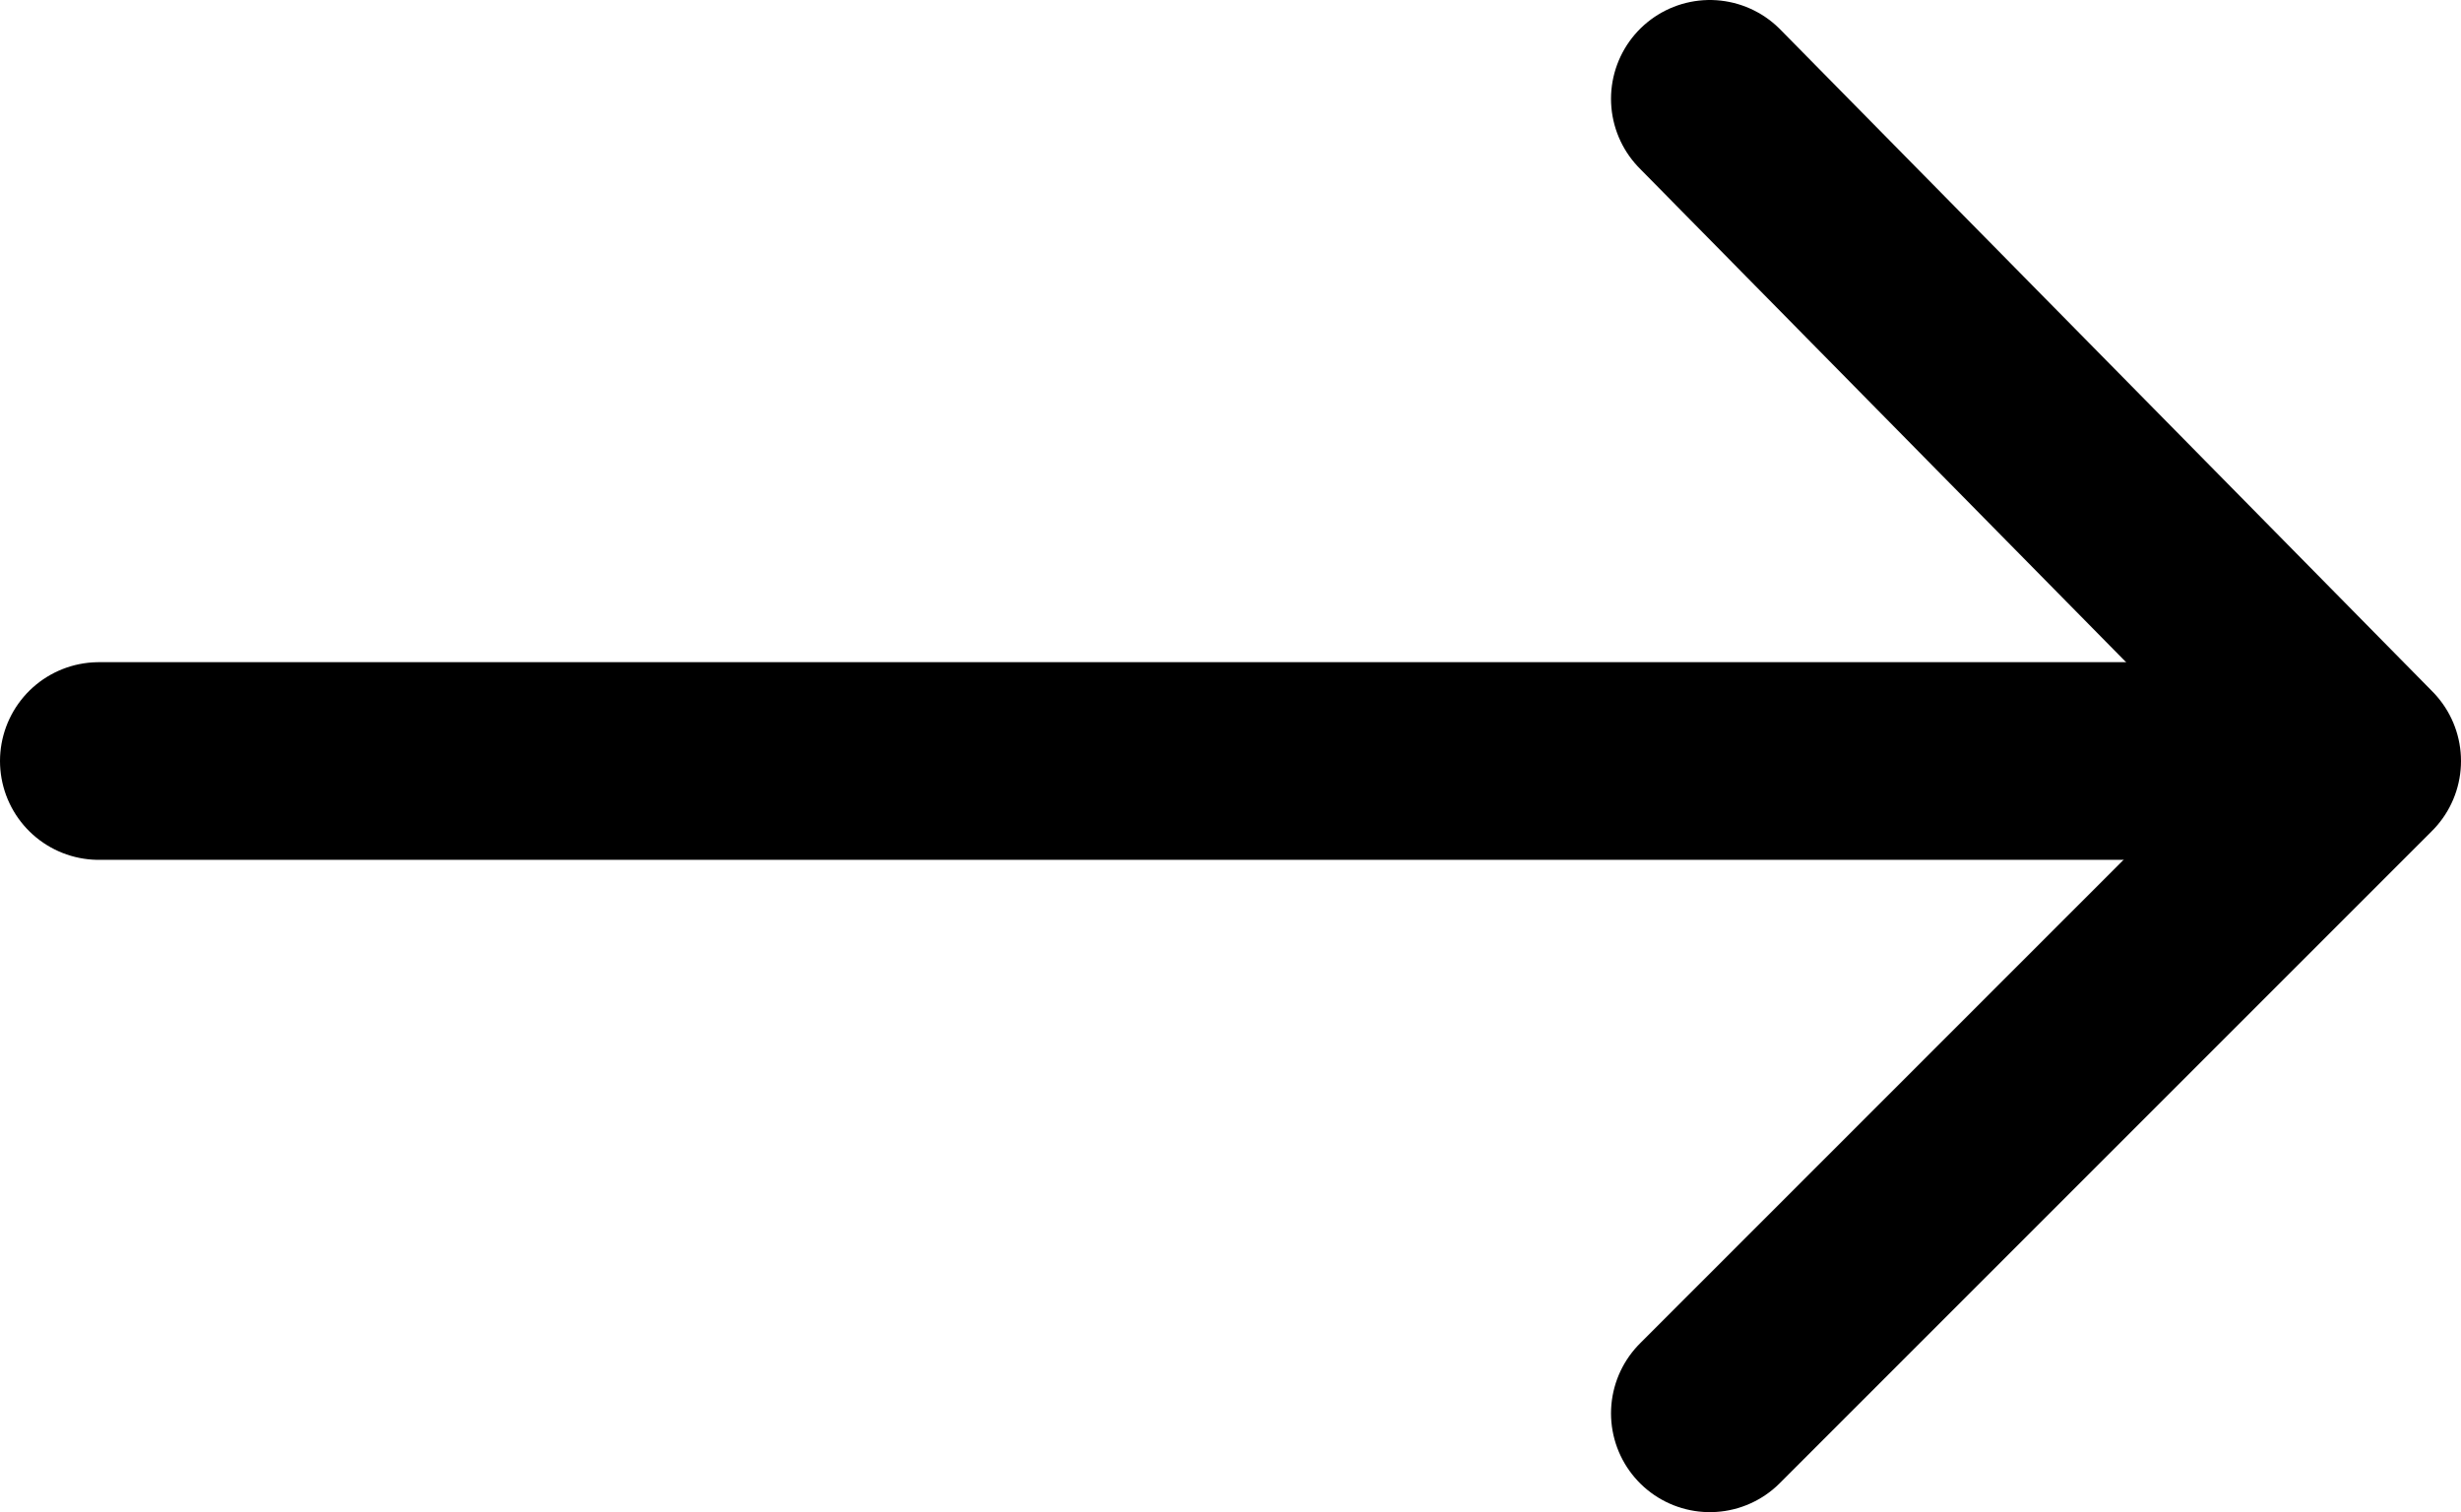
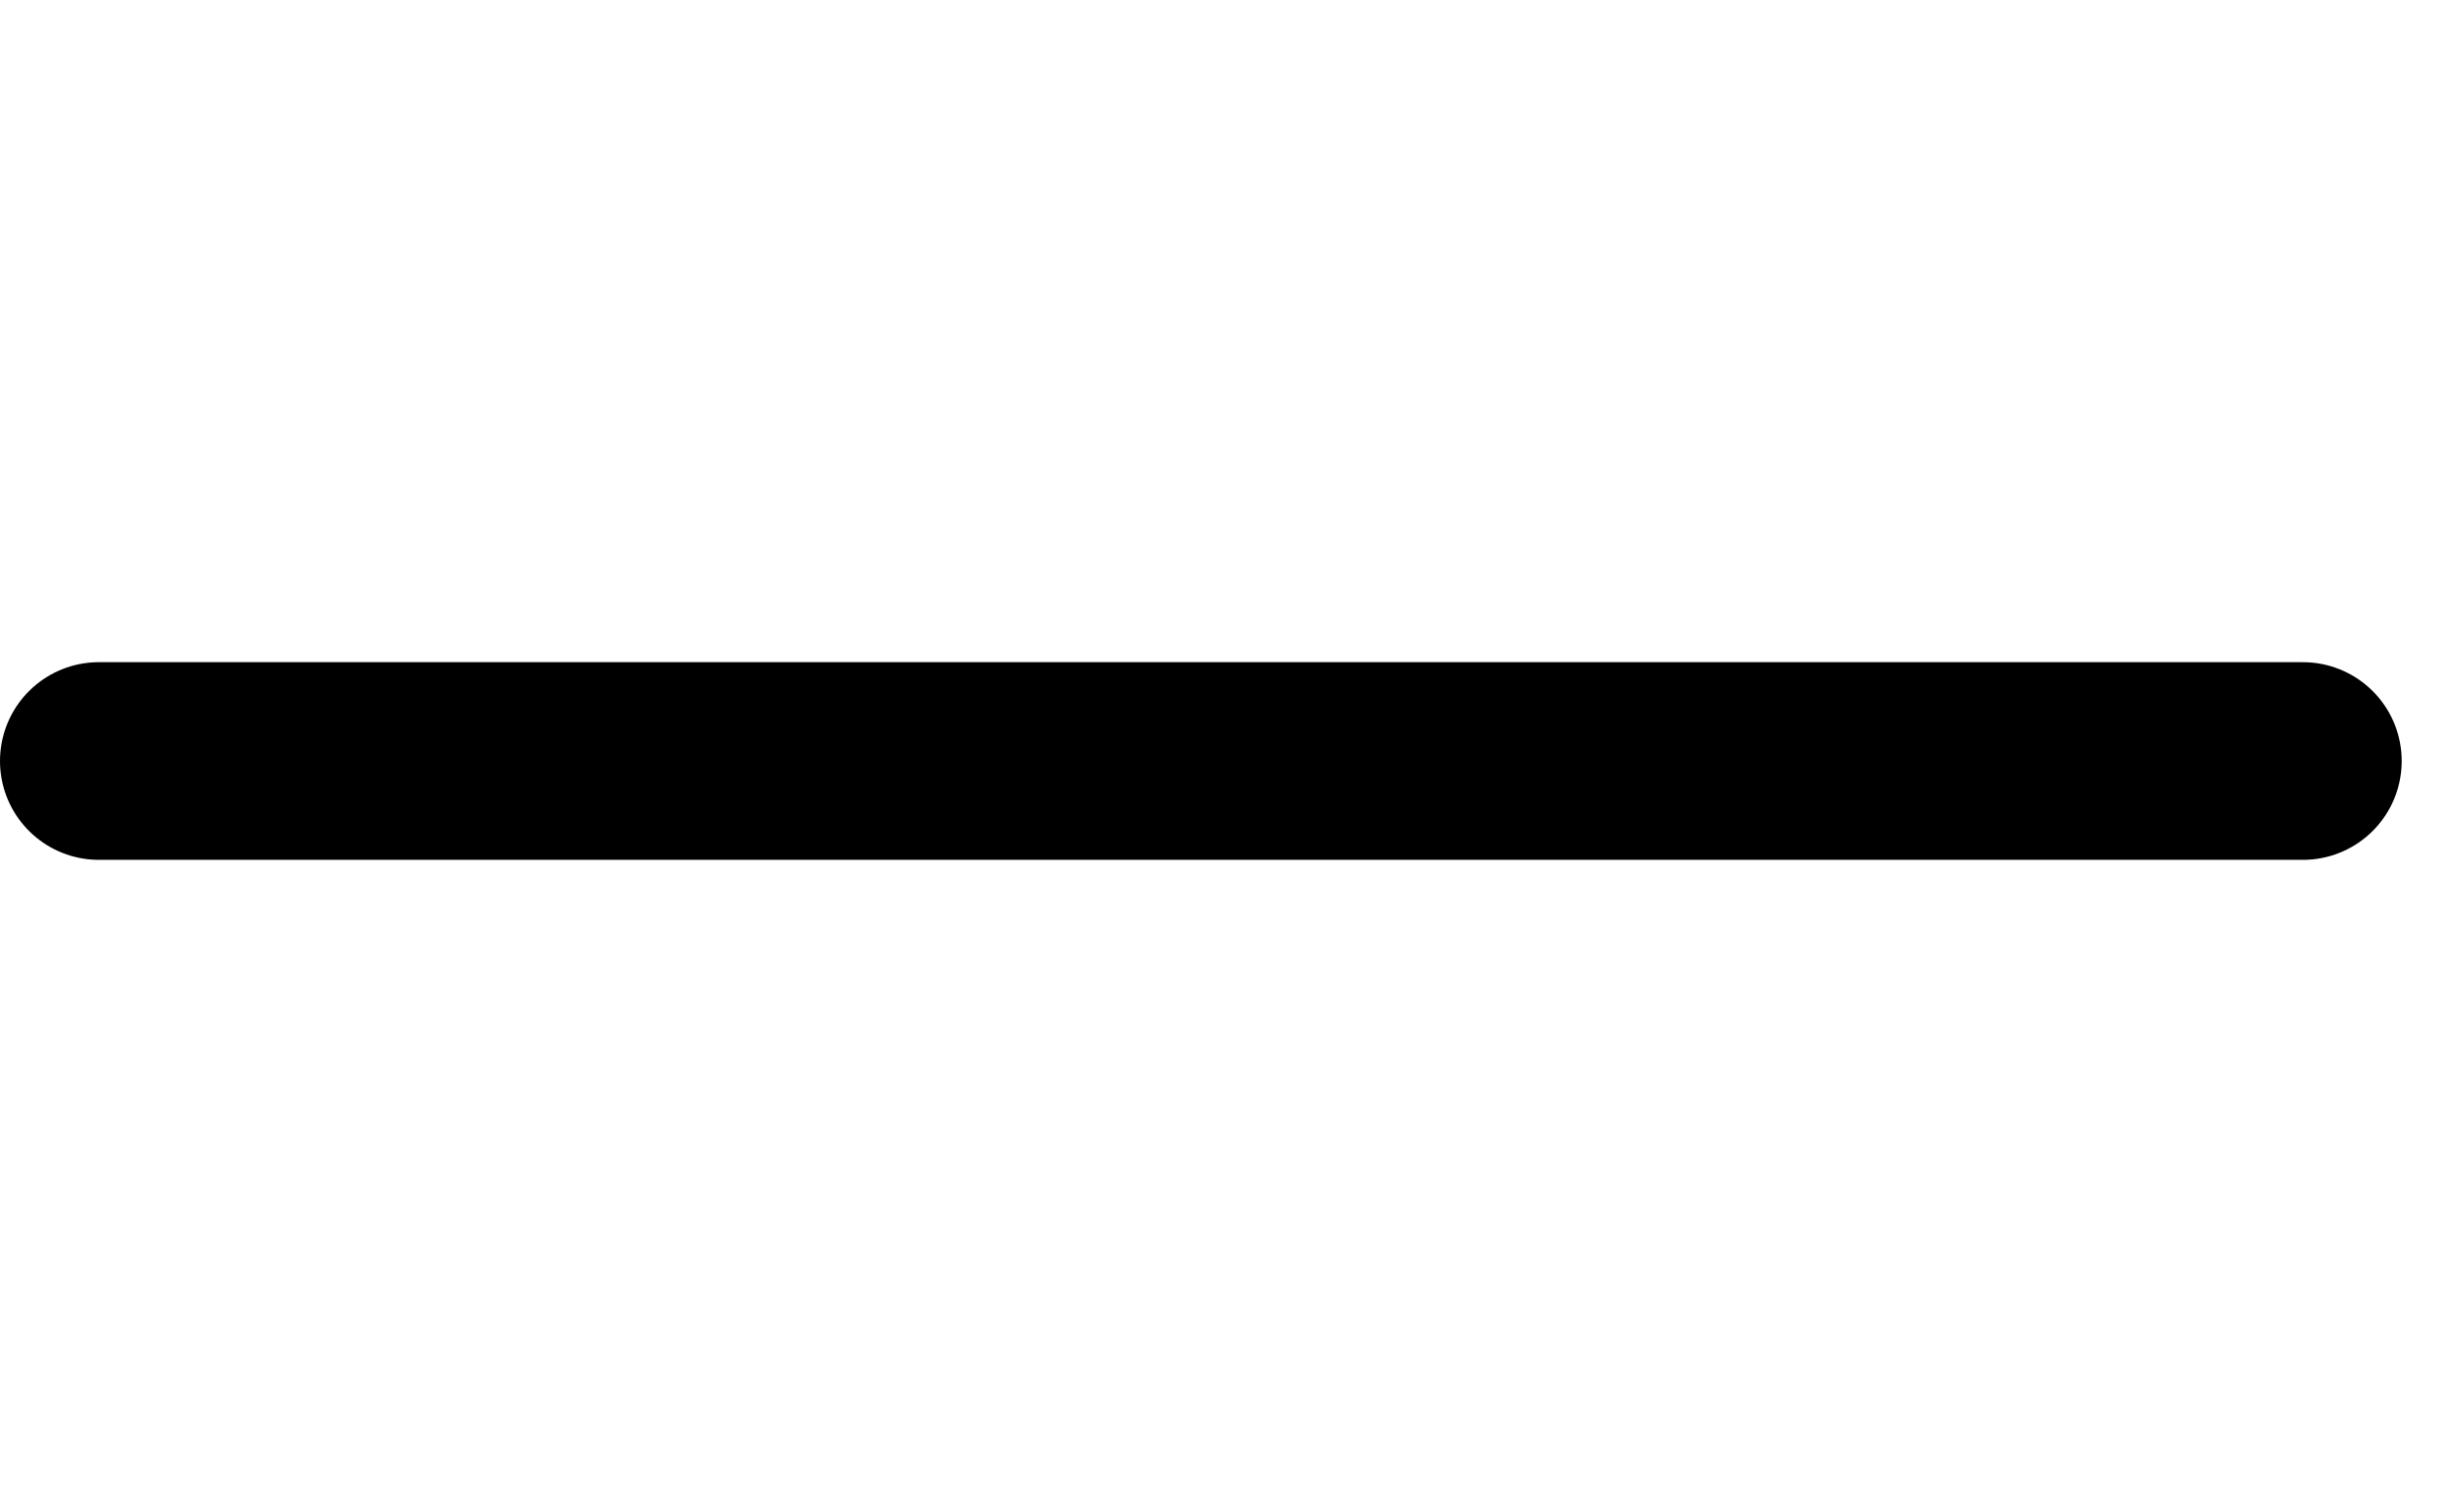
<svg xmlns="http://www.w3.org/2000/svg" enable-background="new 0 0 24.9 15.3" version="1.1" viewBox="0 0 24.9 15.3" xml:space="preserve">
  <style type="text/css">
	.st0{fill:none;stroke:#000000;stroke-width:2;stroke-linecap:round;stroke-linejoin:round;stroke-miterlimit:10;}
</style>
  <line class="st0" x1="1" x2="23.3" y1="7.7" y2="7.7" />
-   <polyline class="st0" points="17.3 14.3 23.9 7.7 17.3 1" />
</svg>